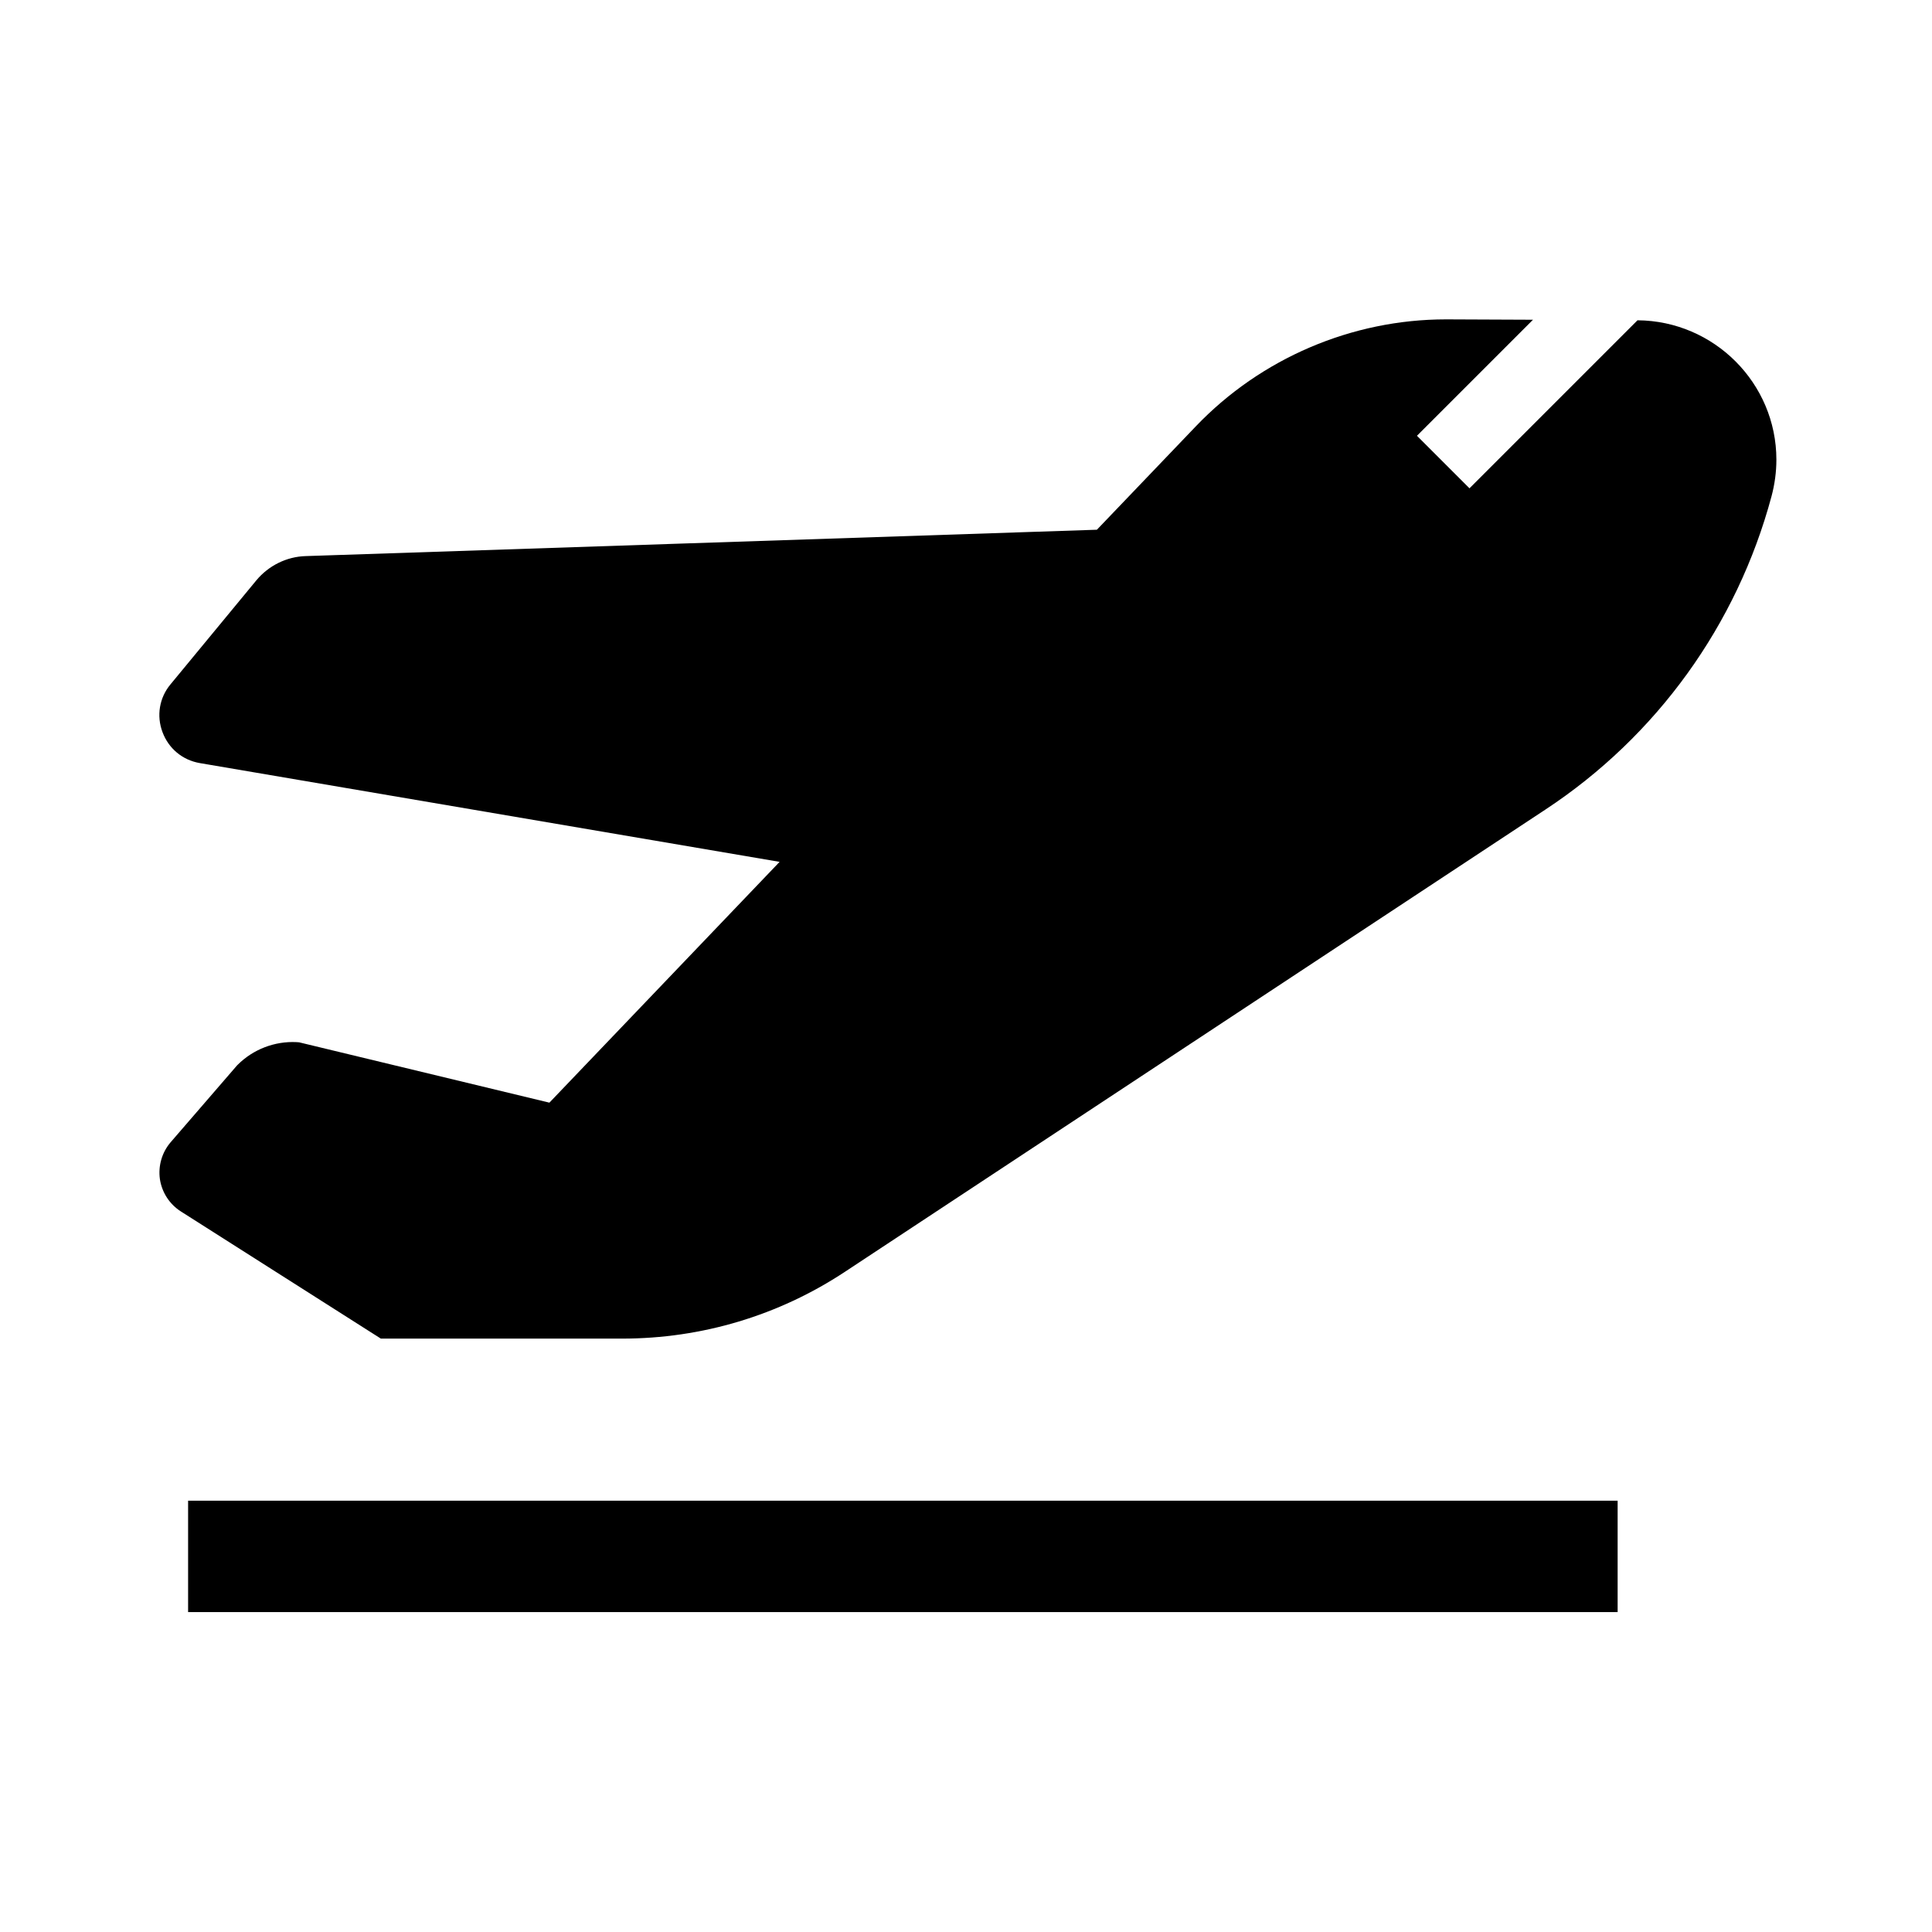
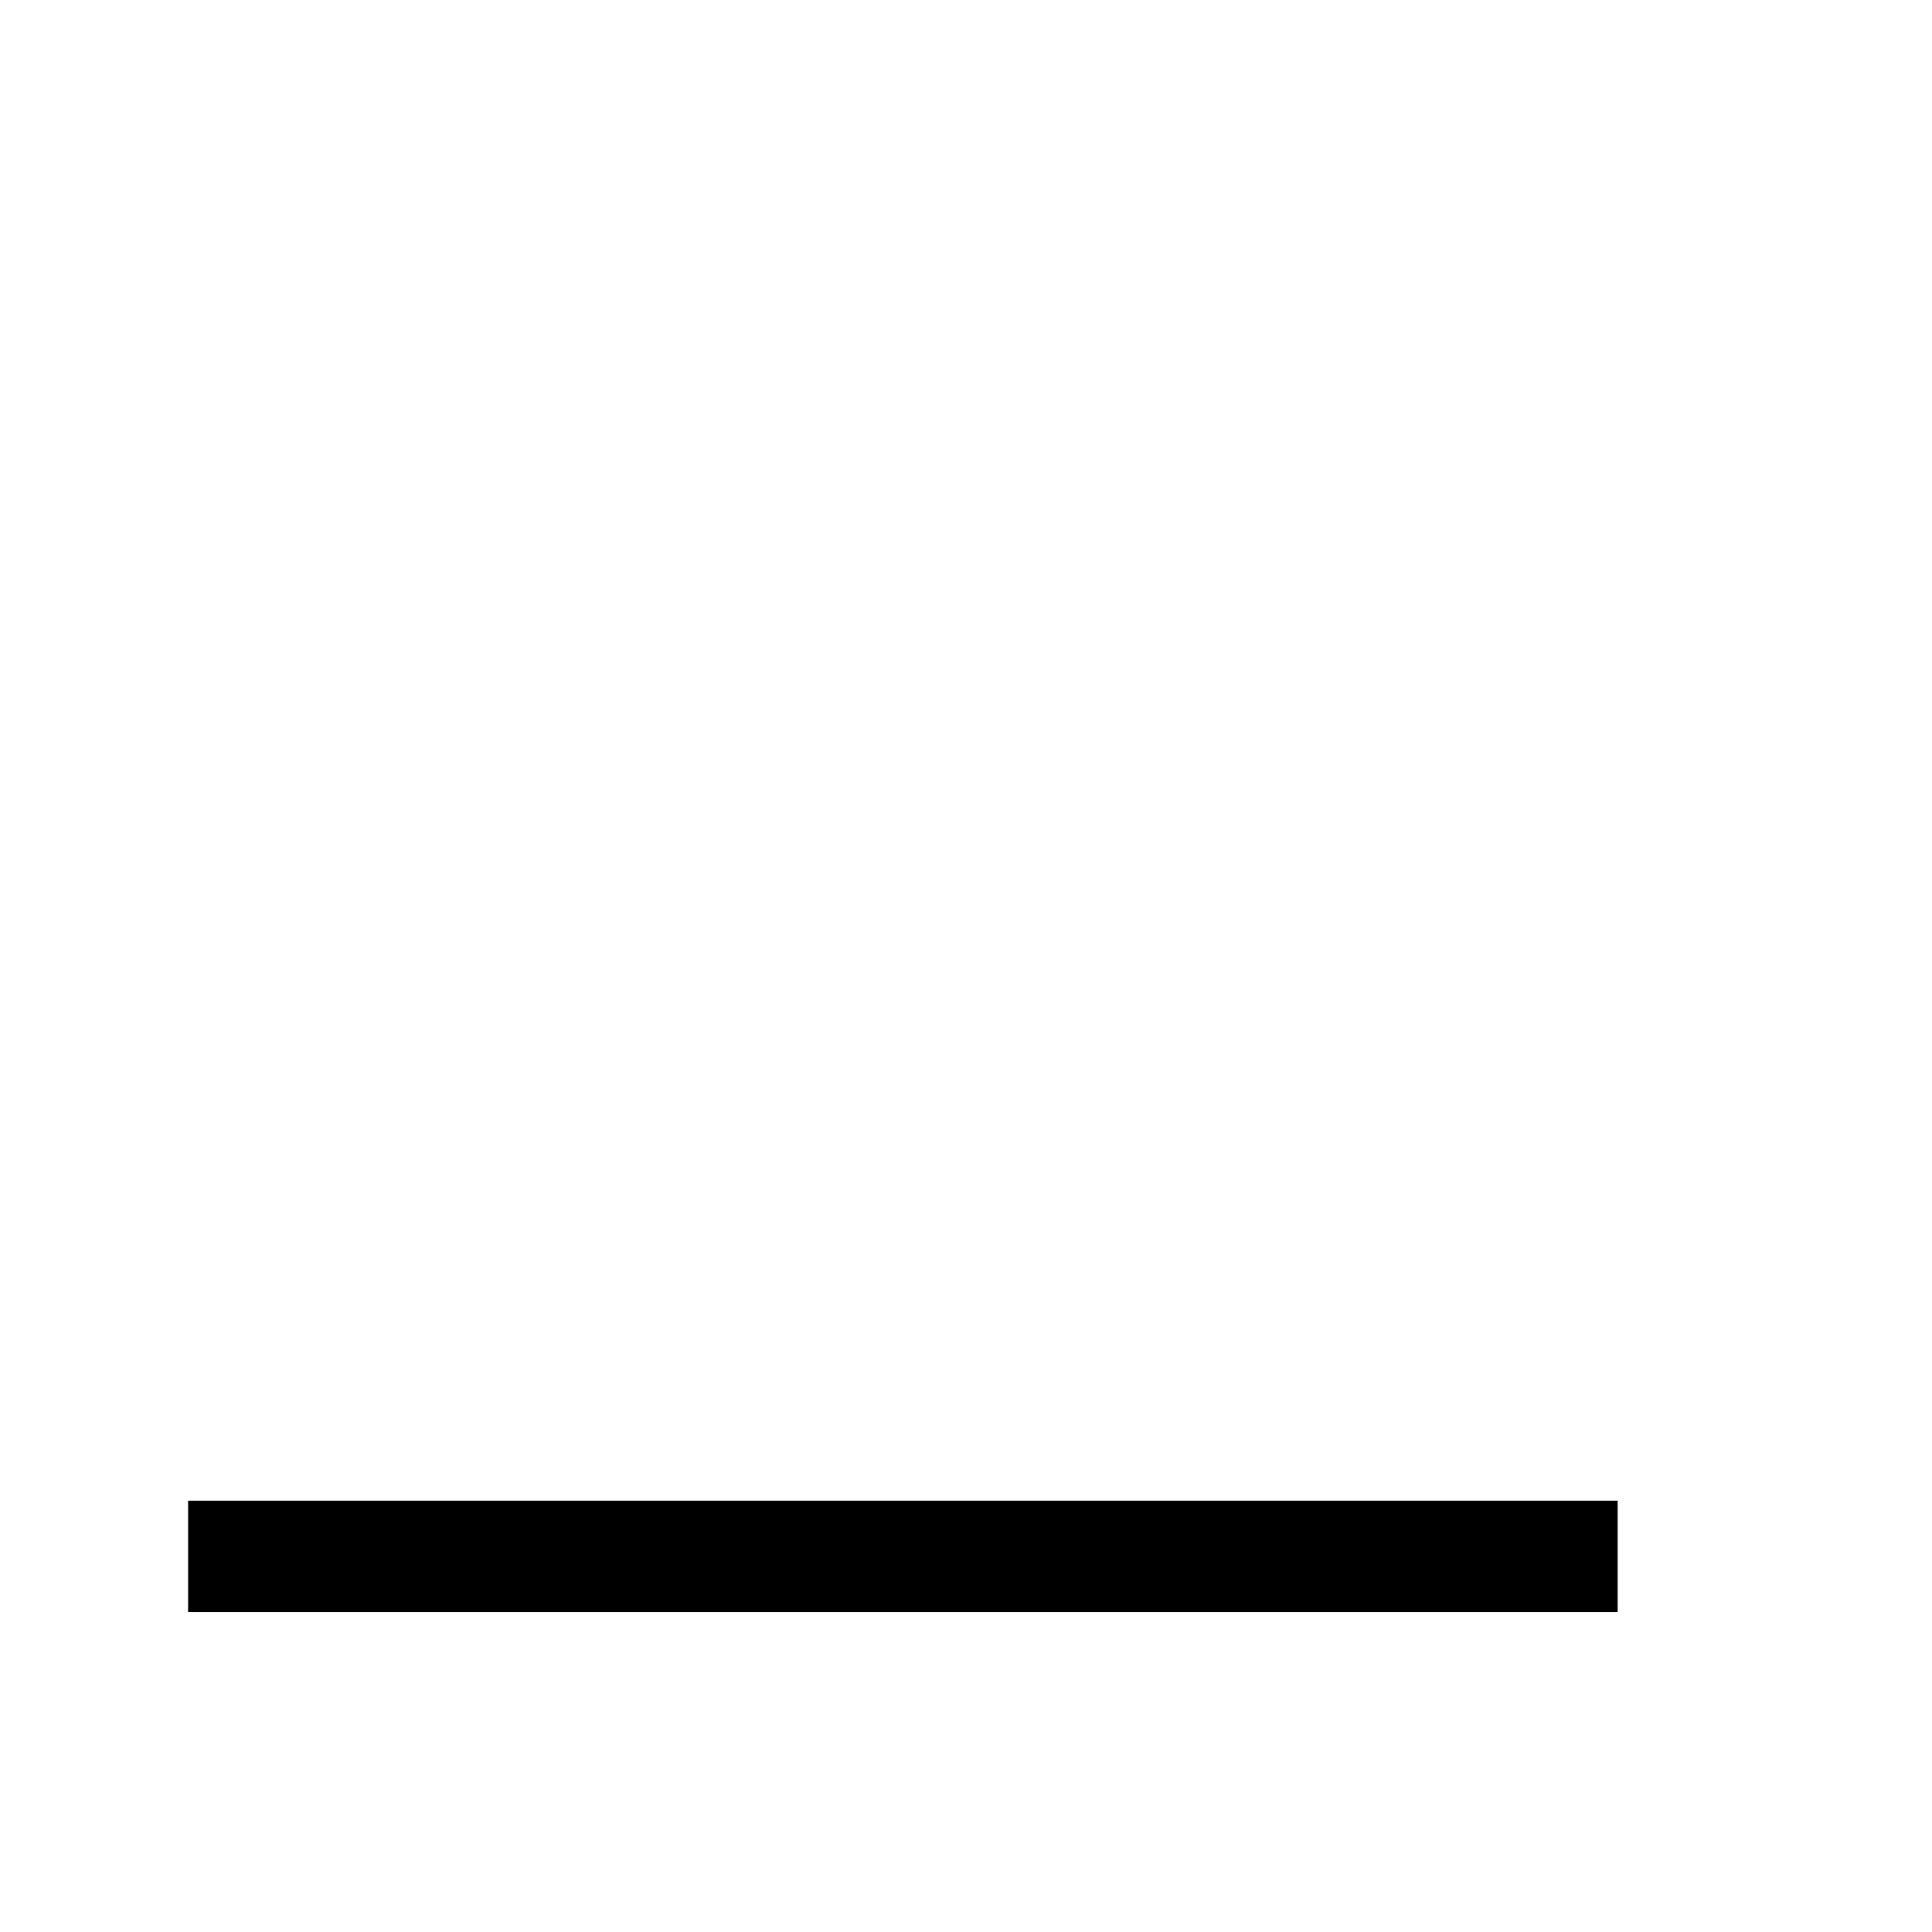
<svg xmlns="http://www.w3.org/2000/svg" fill="#000000" width="800px" height="800px" version="1.1" viewBox="144 144 512 512">
  <g>
    <path d="m193.85 541.7h378.84v29.52h-378.84z" />
-     <path d="m614.76 265.83c0 3.246-0.441 6.496-1.277 9.645-9.152 34.145-30.453 63.664-59.977 83.098l-185.58 122.46c-17.562 11.609-37.984 17.711-59.039 17.711h-63.961l-52.992-33.699c-3-1.918-5.019-5.019-5.559-8.562-0.492-3.543 0.543-7.086 2.856-9.789l17.562-20.32 0.195-0.195c4.082-4.082 9.789-6.297 15.598-6.004l0.688 0.051 66.32 15.988 61.008-63.812-153.65-26.176c-4.574-0.789-8.266-3.836-9.891-8.215-1.625-4.328-0.836-9.102 2.117-12.645l22.781-27.602c3.246-3.887 8.02-6.25 13.039-6.394l209.69-6.988 26.223-27.406c17.219-18.008 41.328-28.34 66.273-28.34h0.344l22.73 0.098-30.75 30.75 13.922 13.922 44.527-44.527c20.32 0.152 36.805 16.684 36.805 36.953z" />
  </g>
</svg>